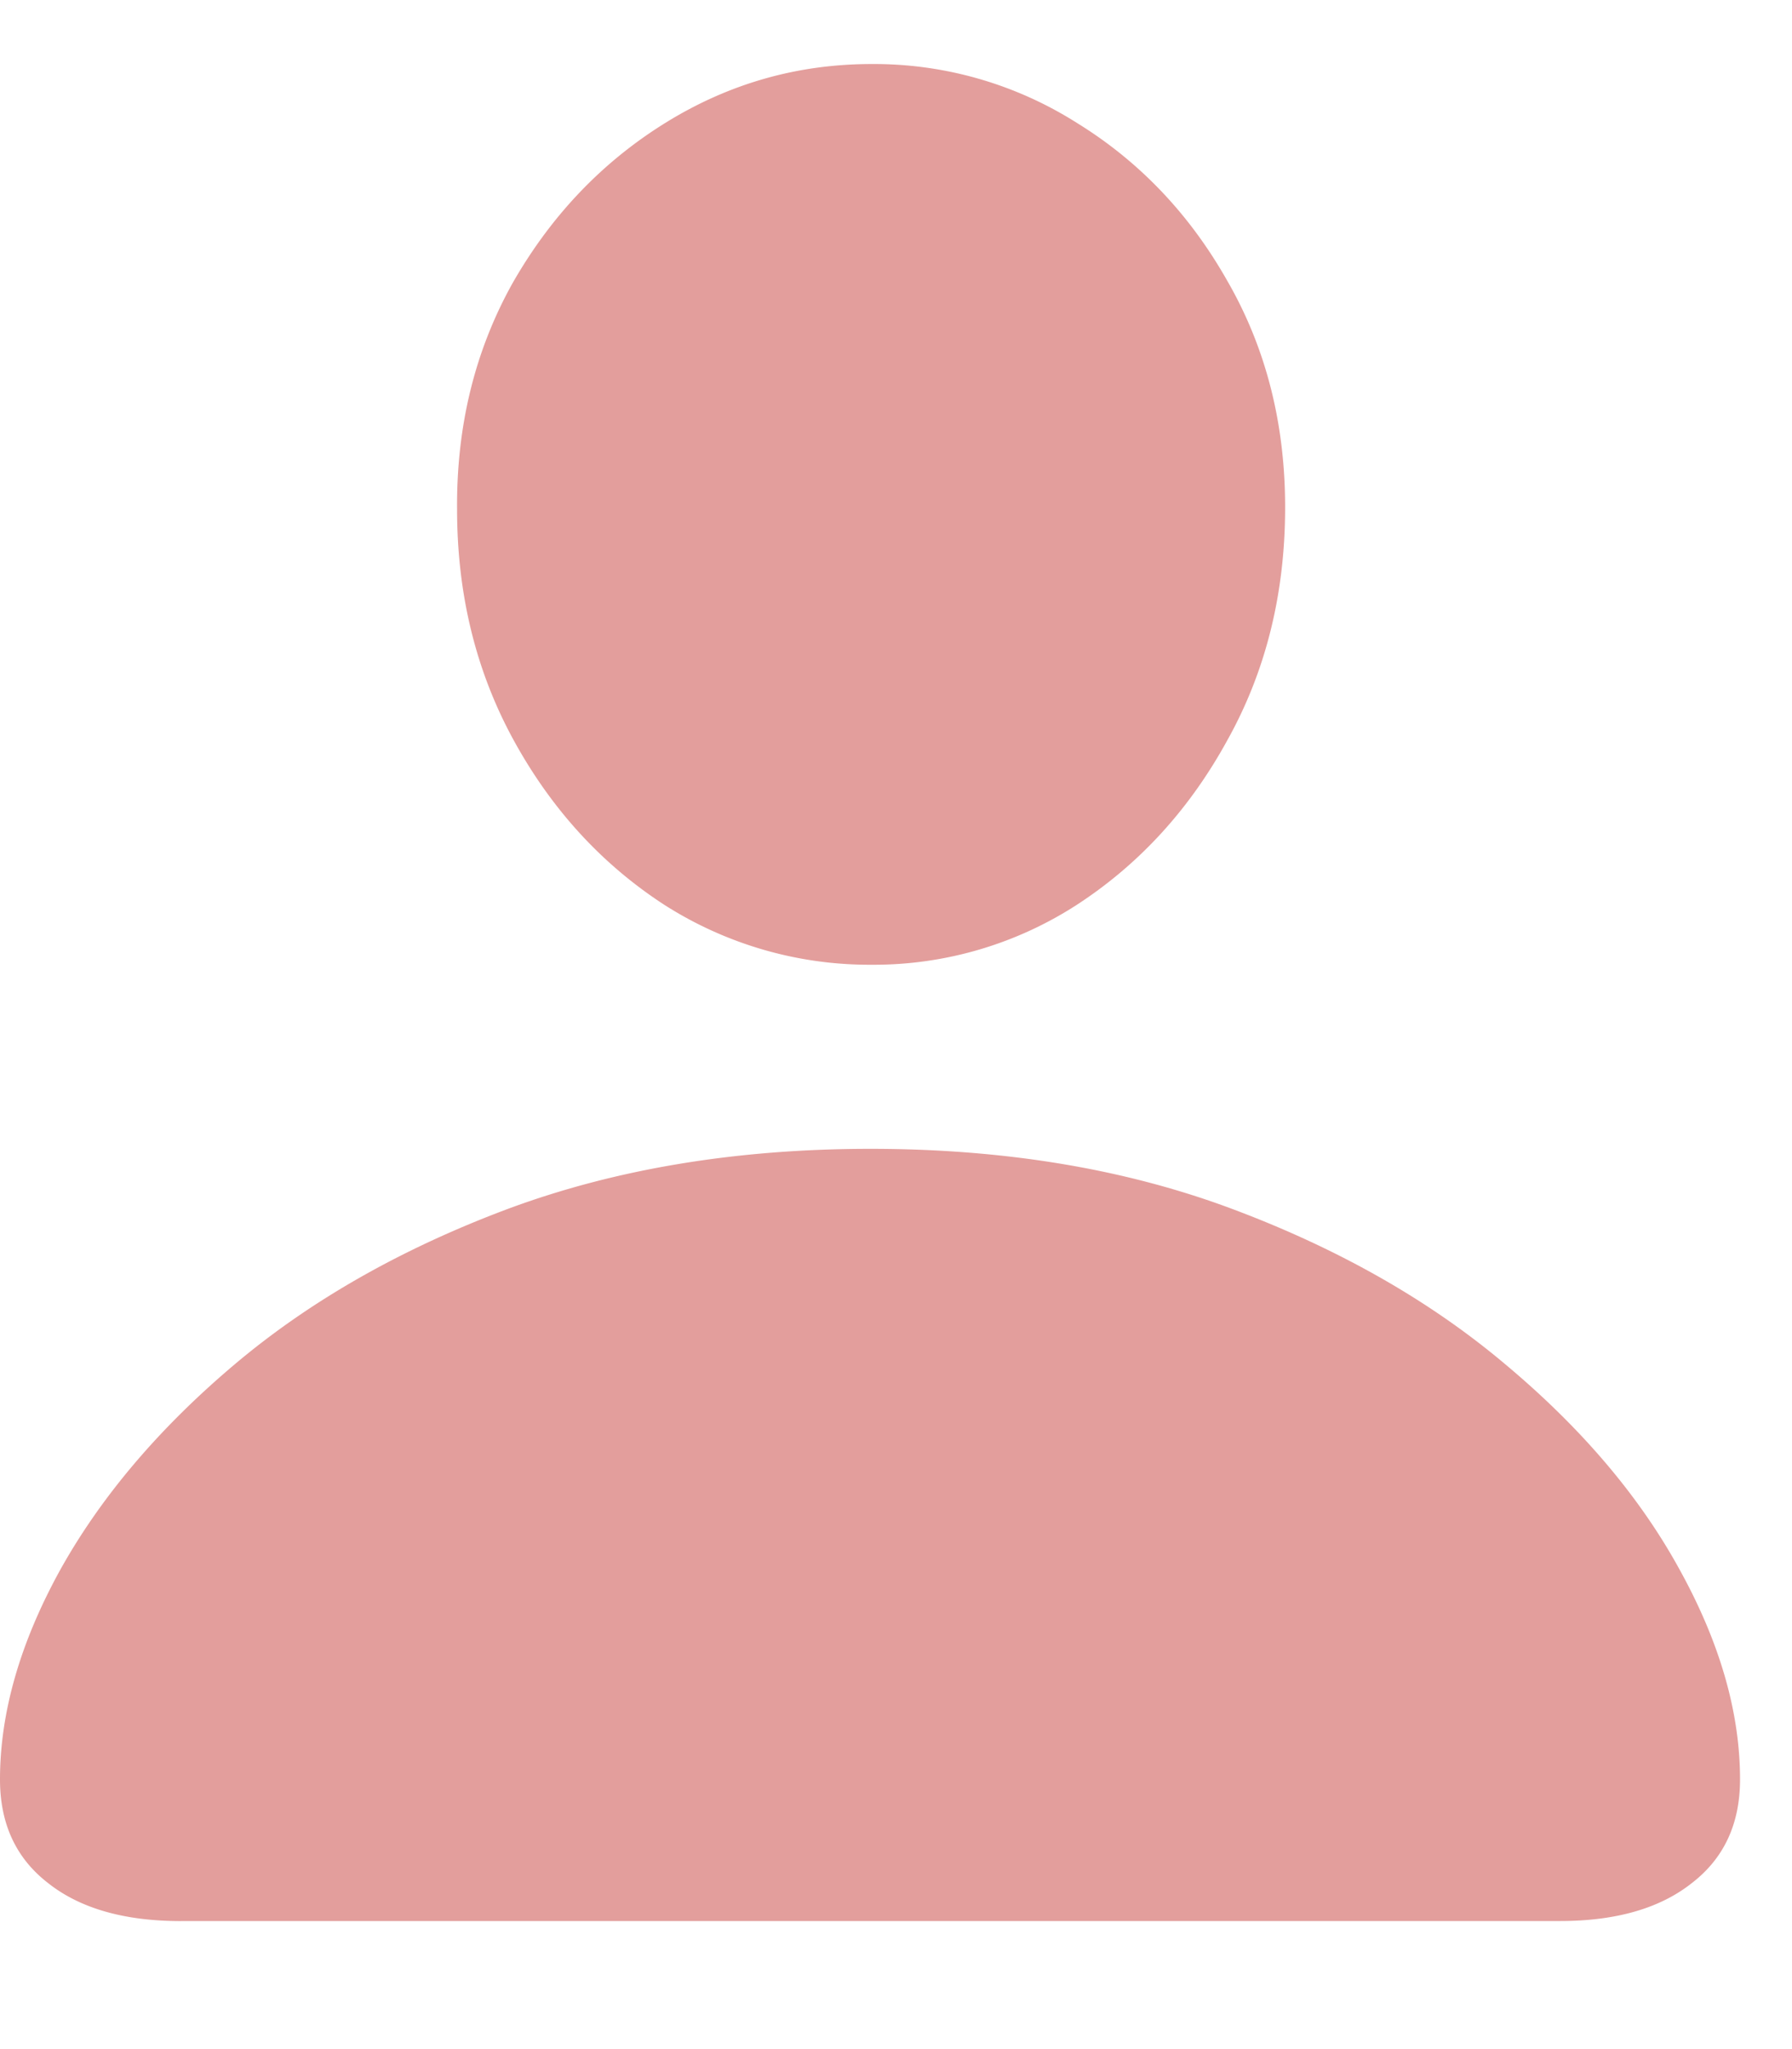
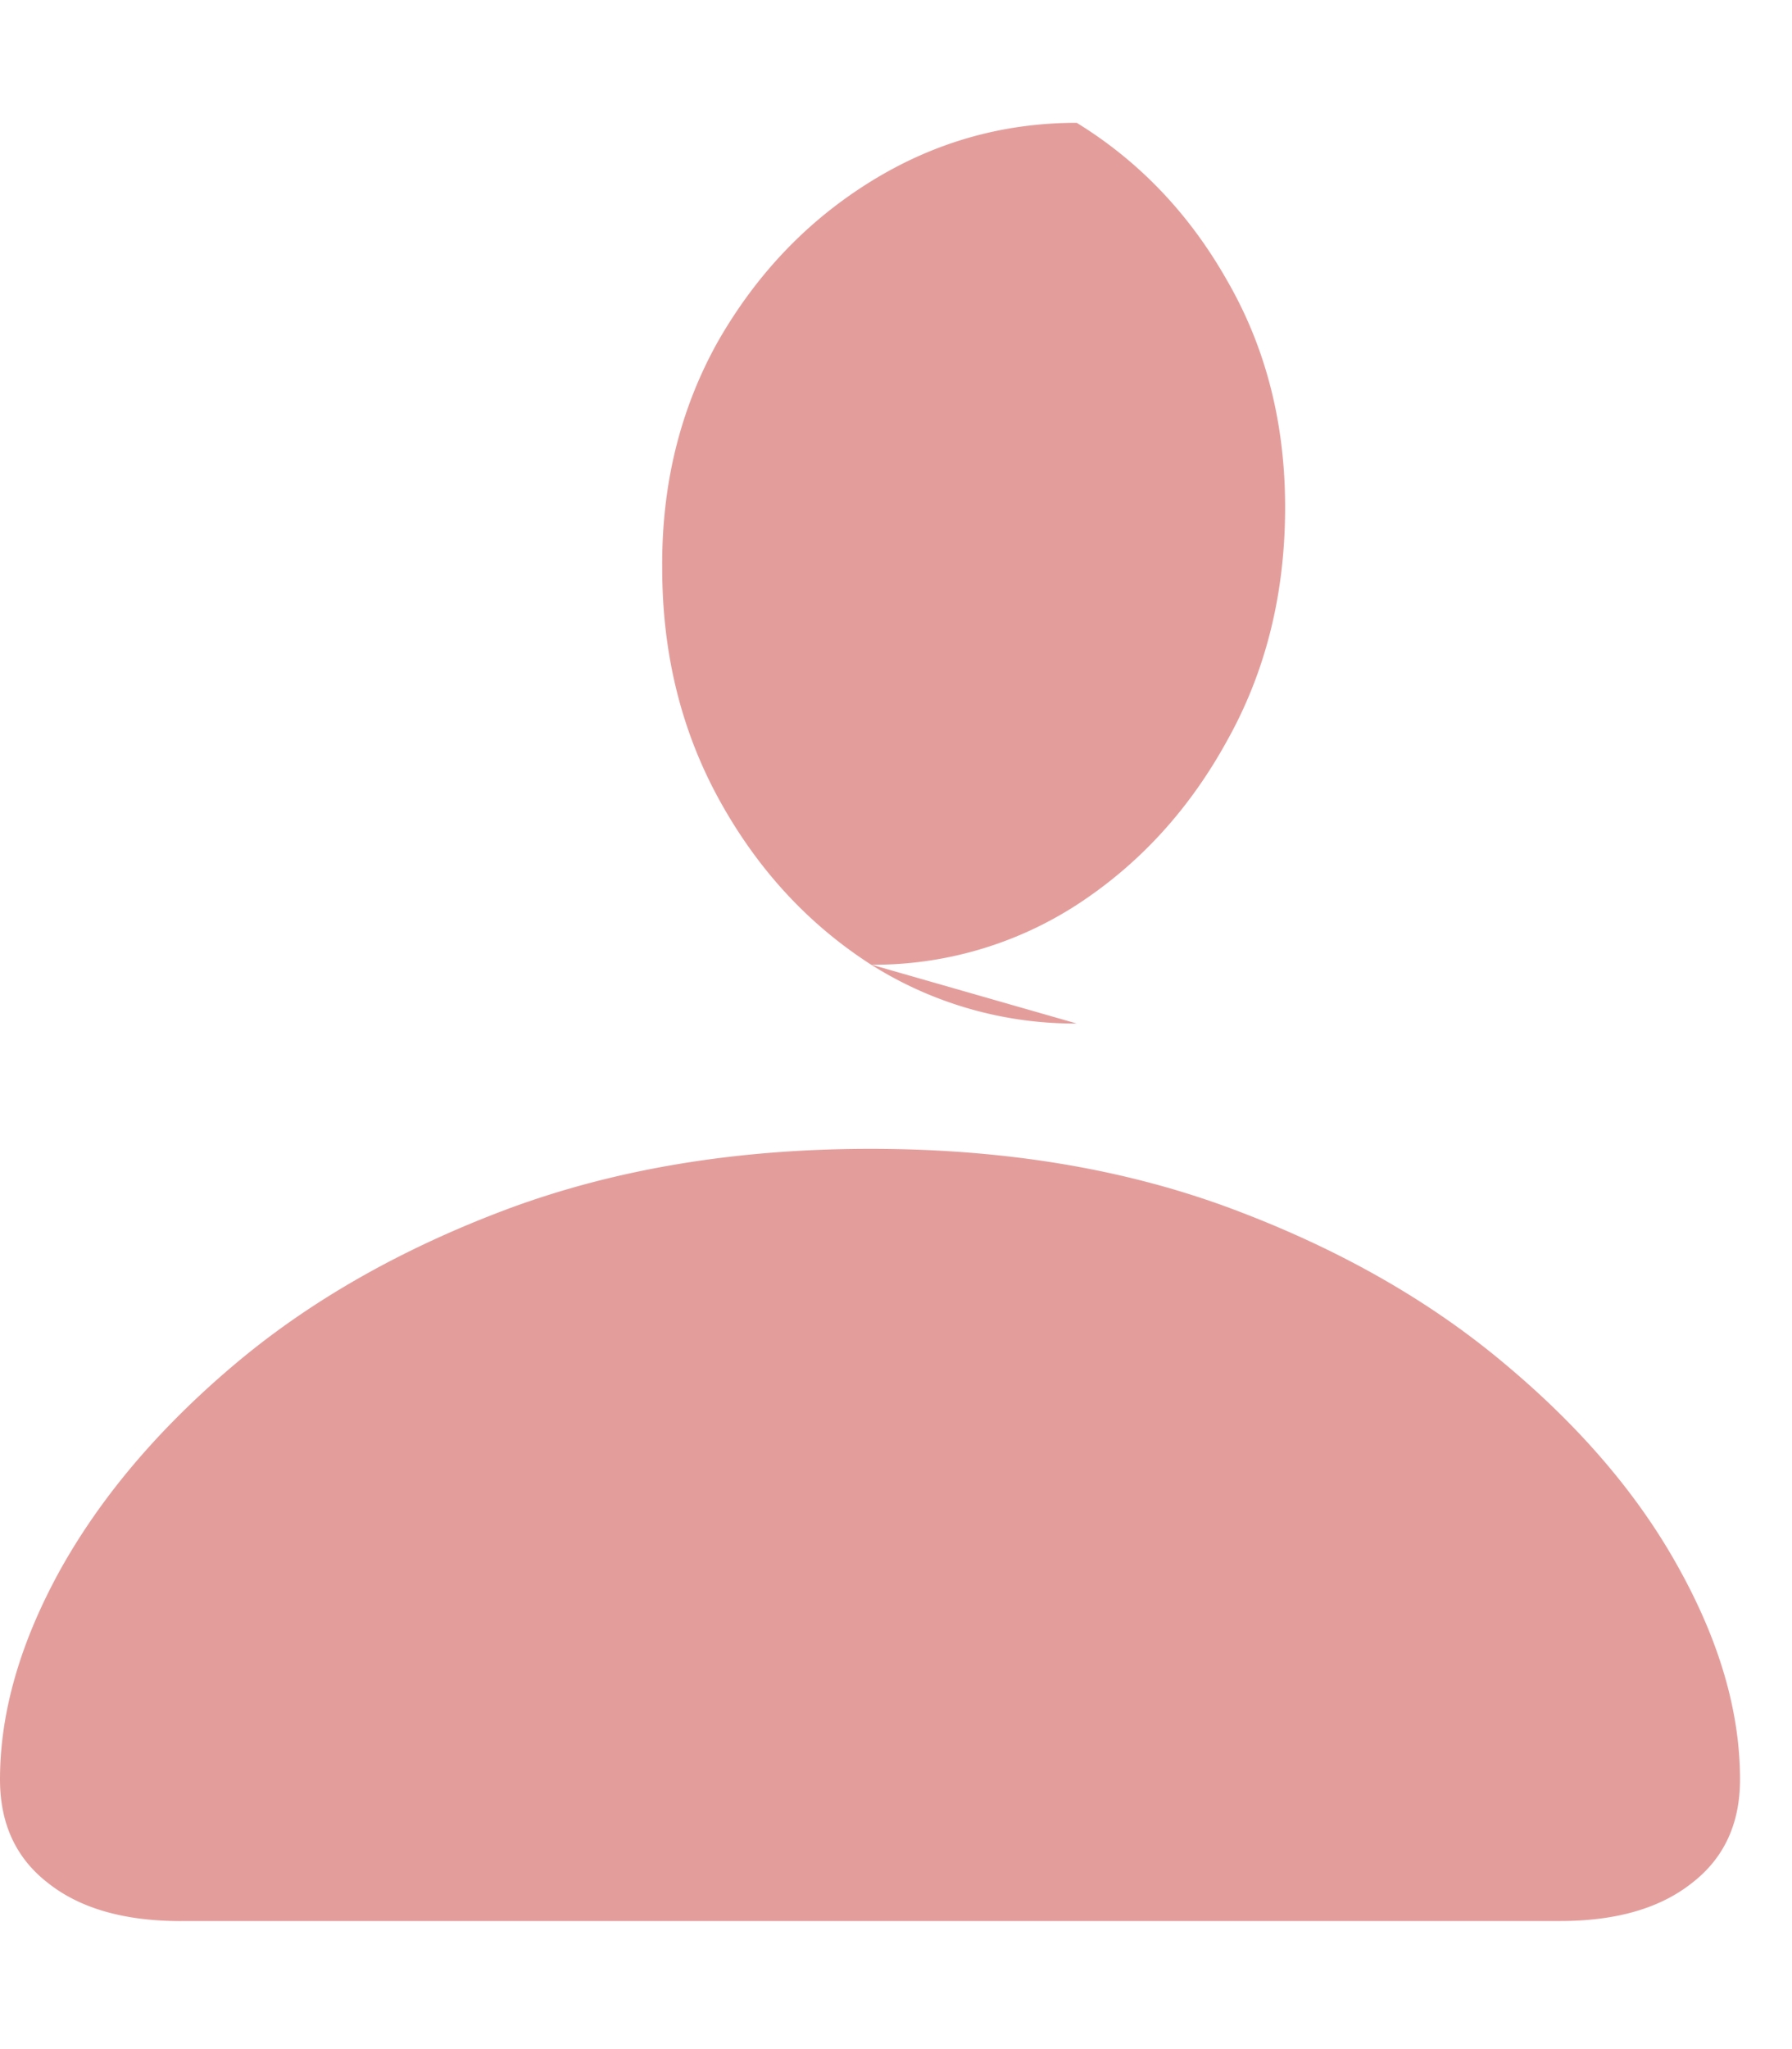
<svg xmlns="http://www.w3.org/2000/svg" width="28" height="32" fill="none" viewBox="0 0 28 32">
-   <path fill="#E39E9C" d="M2.83 30h21.545c.875 0 1.563-.198 2.063-.595.5-.386.75-.925.75-1.616 0-1.043-.313-2.132-.938-3.266-.625-1.145-1.534-2.217-2.727-3.215-1.182-.997-2.608-1.808-4.279-2.432-1.67-.623-3.55-.935-5.642-.935-2.09 0-3.977.312-5.659.935-1.67.624-3.096 1.435-4.278 2.432-1.182.998-2.091 2.07-2.728 3.215C.313 25.657 0 26.746 0 27.79c0 .691.25 1.23.75 1.616.5.397 1.193.595 2.08.595Zm10.79-14.934a5.84 5.84 0 0 0 3.204-.935c.977-.635 1.761-1.491 2.352-2.569.602-1.077.904-2.29.904-3.64 0-1.315-.302-2.494-.904-3.537-.59-1.043-1.375-1.866-2.352-2.467A5.92 5.92 0 0 0 13.619 1c-1.159 0-2.233.306-3.221.918-.989.613-1.784 1.446-2.387 2.5-.59 1.055-.88 2.235-.869 3.539 0 1.326.295 2.528.886 3.606.591 1.077 1.375 1.933 2.353 2.568a5.953 5.953 0 0 0 3.238.935Z" />
+   <path fill="#E39E9C" d="M2.83 30h21.545c.875 0 1.563-.198 2.063-.595.5-.386.75-.925.75-1.616 0-1.043-.313-2.132-.938-3.266-.625-1.145-1.534-2.217-2.727-3.215-1.182-.997-2.608-1.808-4.279-2.432-1.67-.623-3.55-.935-5.642-.935-2.09 0-3.977.312-5.659.935-1.67.624-3.096 1.435-4.278 2.432-1.182.998-2.091 2.07-2.728 3.215C.313 25.657 0 26.746 0 27.79c0 .691.25 1.23.75 1.616.5.397 1.193.595 2.08.595Zm10.79-14.934a5.84 5.84 0 0 0 3.204-.935c.977-.635 1.761-1.491 2.352-2.569.602-1.077.904-2.29.904-3.64 0-1.315-.302-2.494-.904-3.537-.59-1.043-1.375-1.866-2.352-2.467c-1.159 0-2.233.306-3.221.918-.989.613-1.784 1.446-2.387 2.5-.59 1.055-.88 2.235-.869 3.539 0 1.326.295 2.528.886 3.606.591 1.077 1.375 1.933 2.353 2.568a5.953 5.953 0 0 0 3.238.935Z" />
</svg>